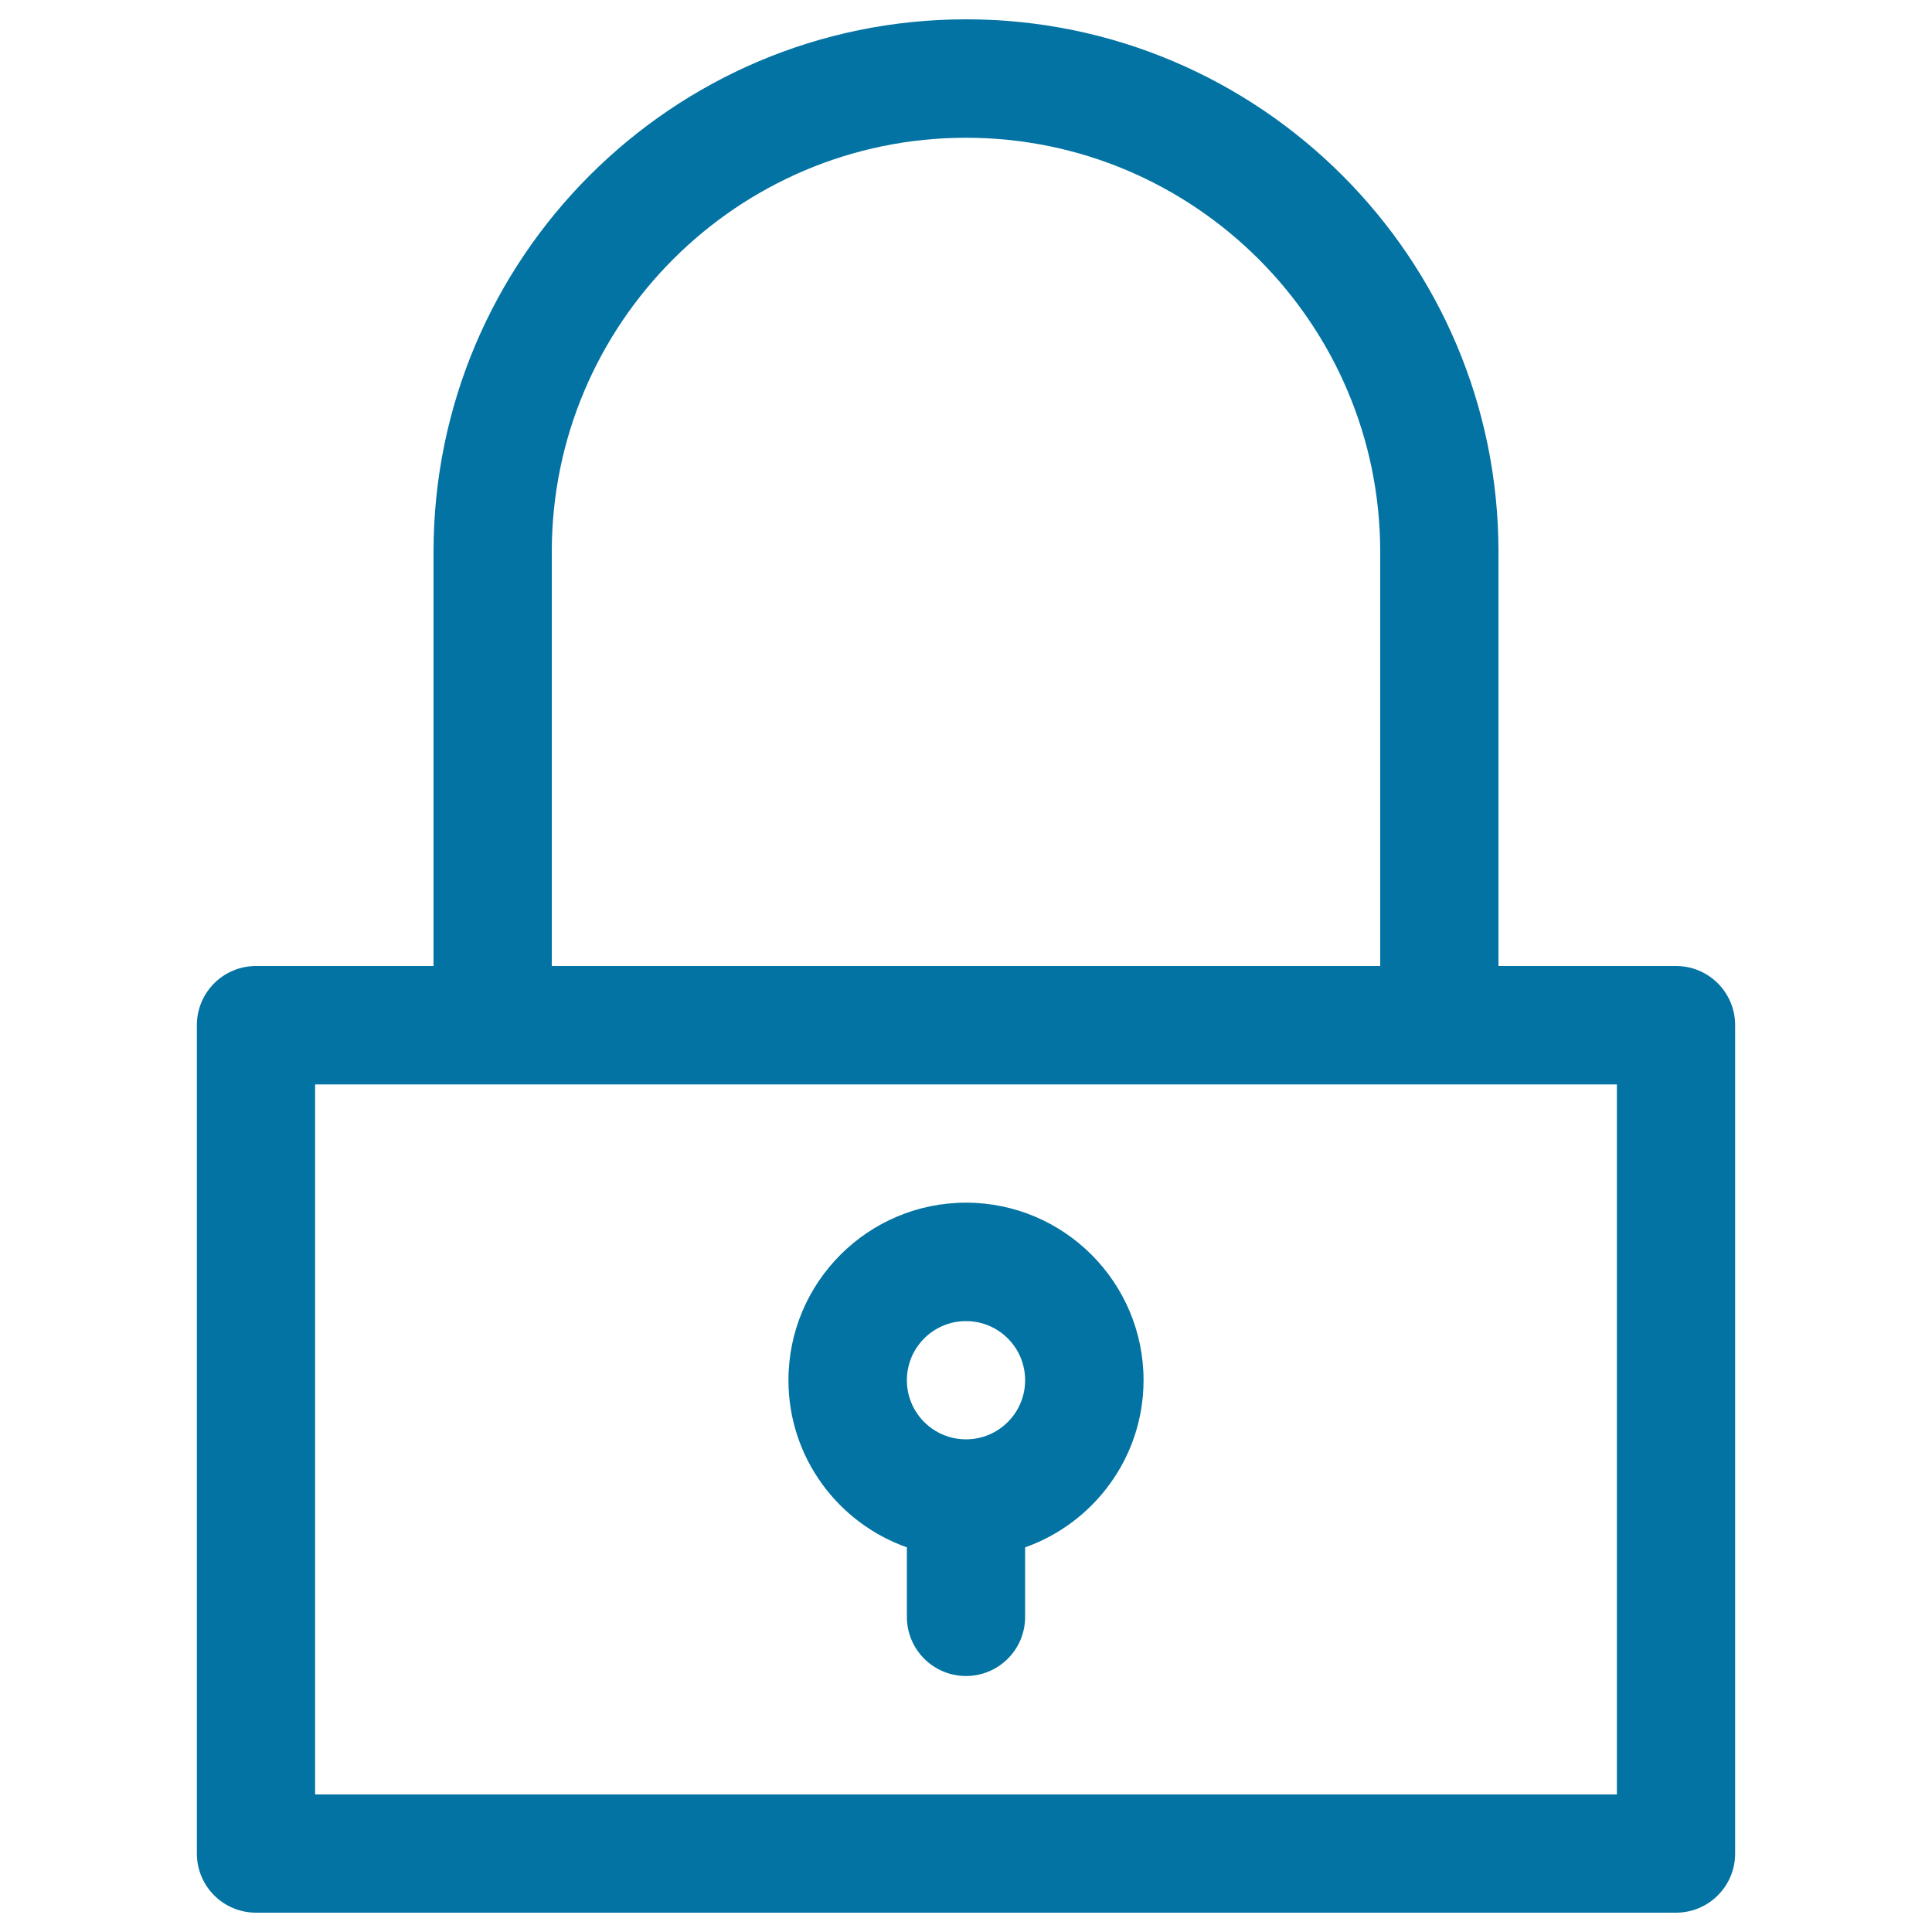
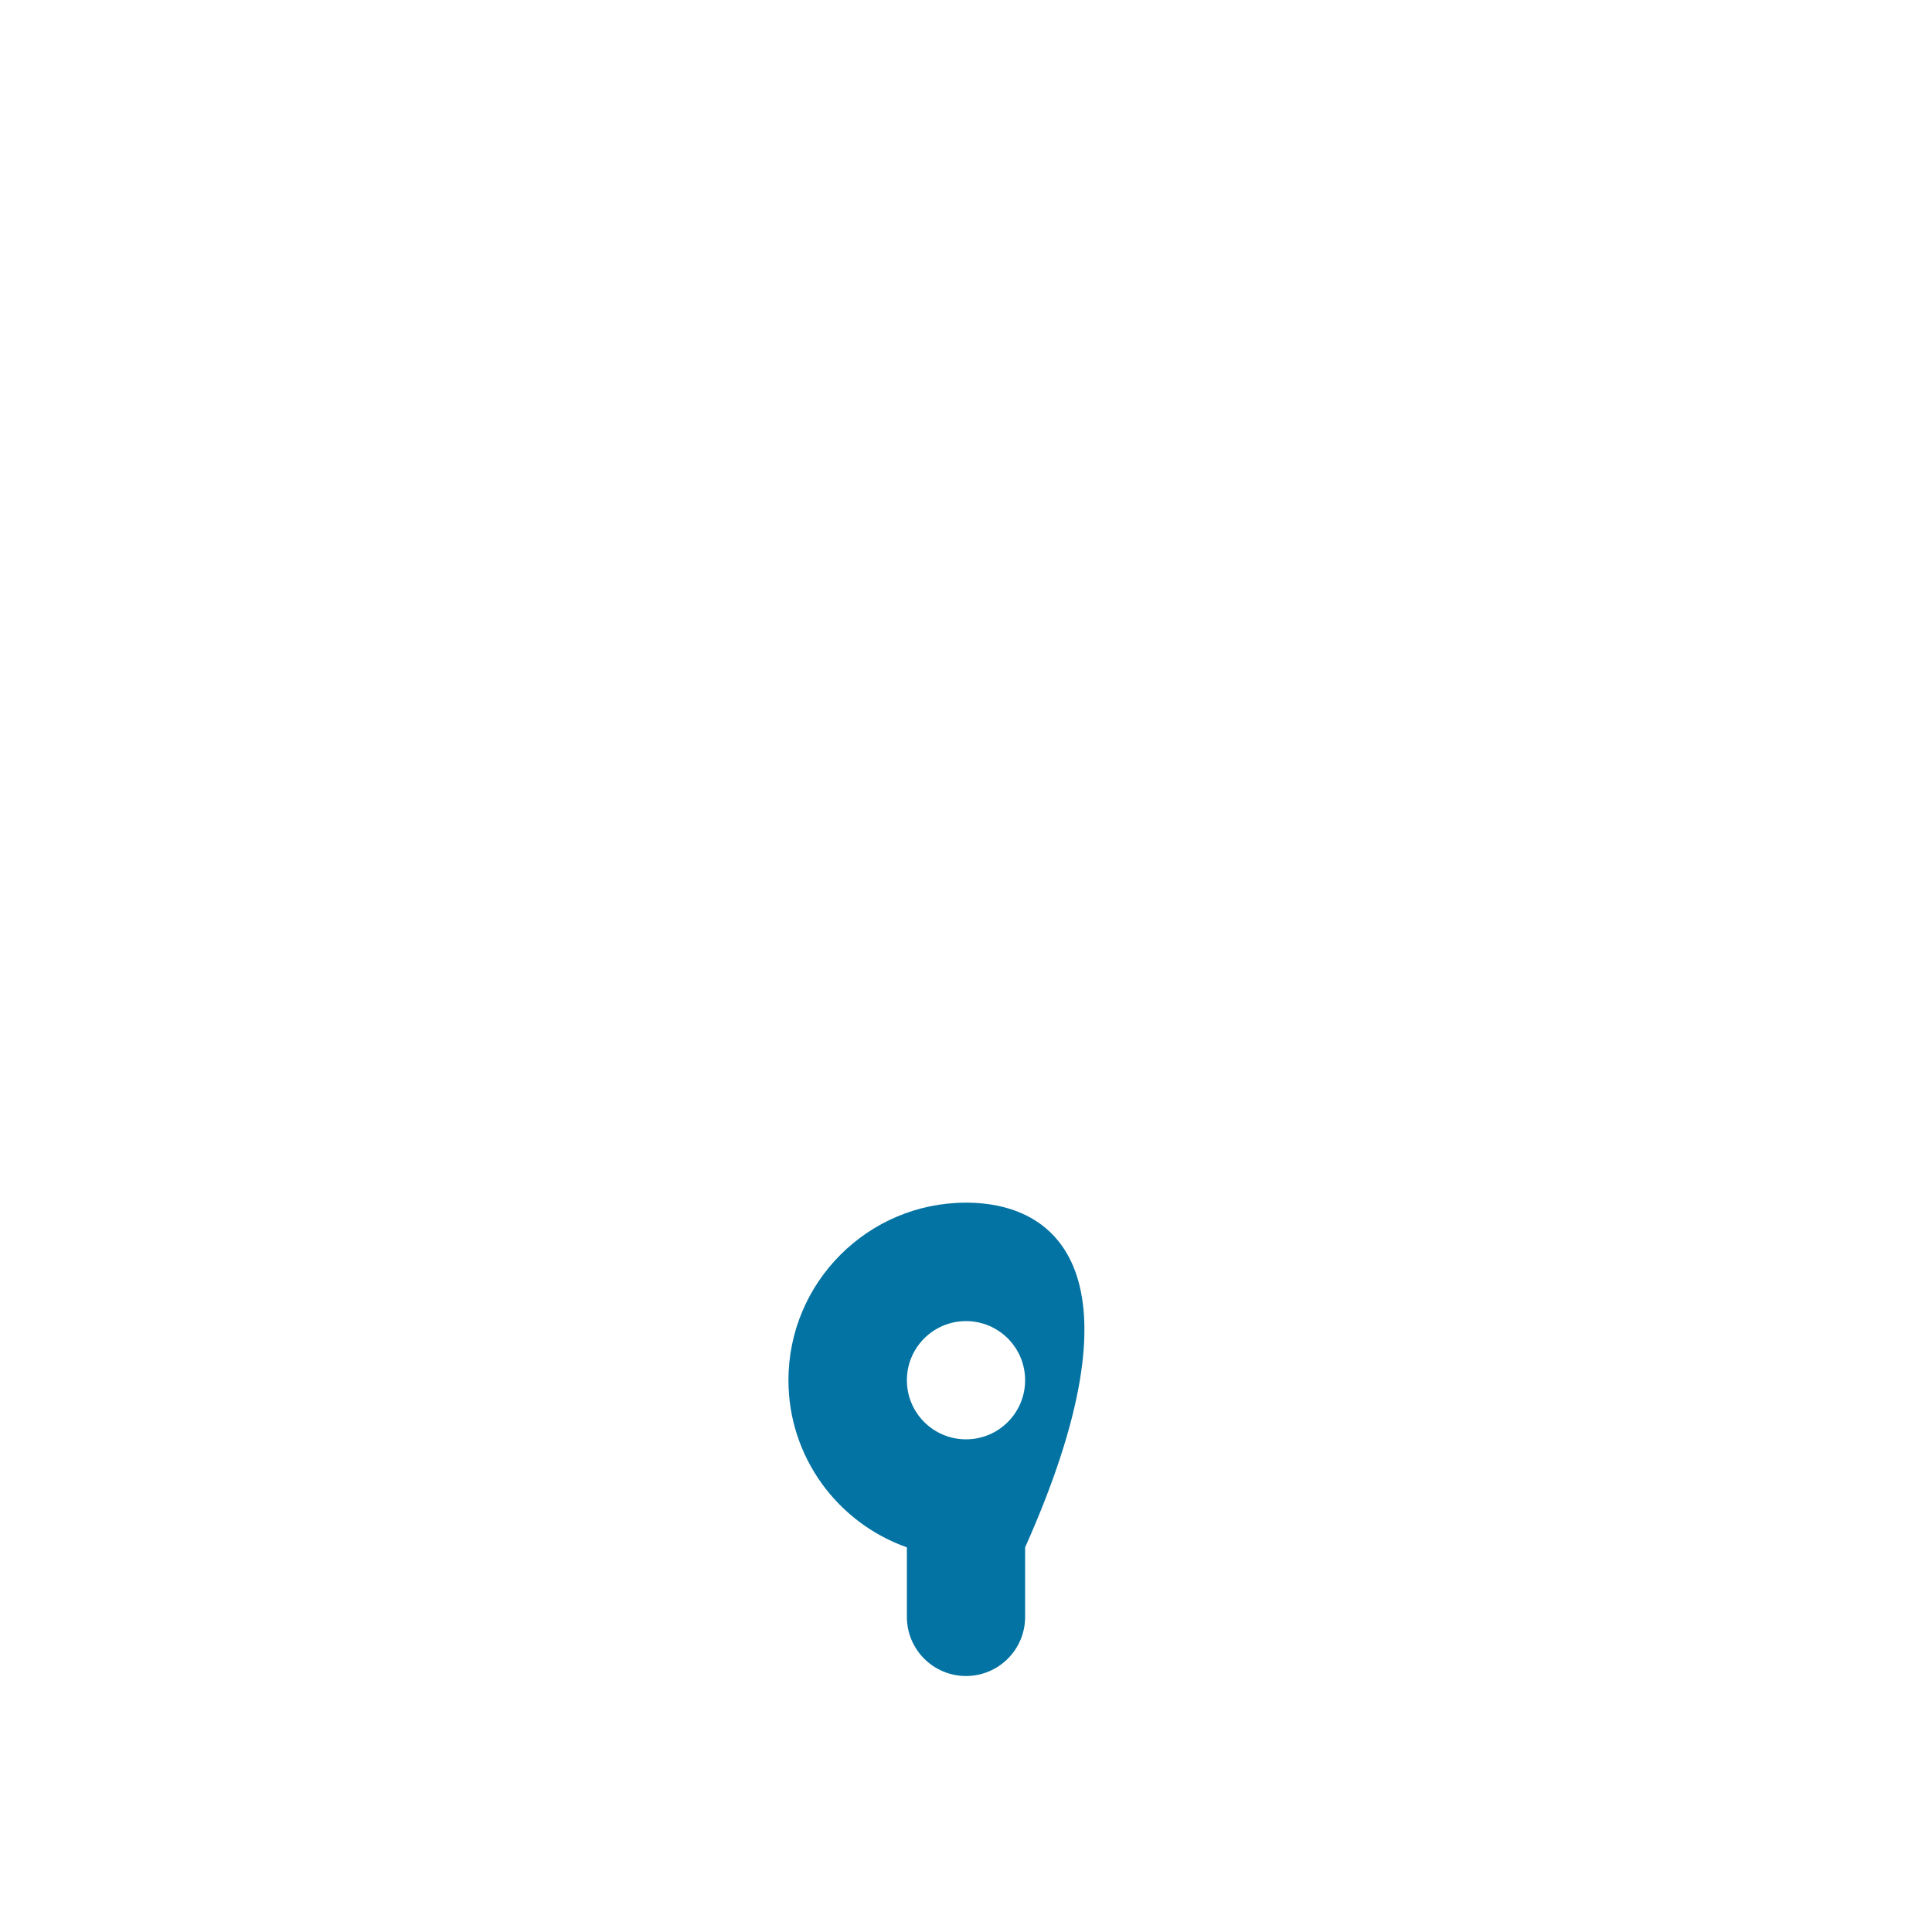
<svg xmlns="http://www.w3.org/2000/svg" viewBox="0 0 1000 1000" style="fill:#0273a2">
  <title>Lock Closed SVG icon</title>
-   <path d="M224.4,285.6V500h-91.9c-16.9,0-30.6,13.7-30.6,30.6v428.8c0,16.9,13.7,30.6,30.6,30.6h735c16.9,0,30.6-13.7,30.6-30.6V530.6c0-16.9-13.7-30.6-30.6-30.6h-91.9V285.6C775.6,133.6,652,10,500,10S224.4,133.6,224.4,285.6z M836.9,928.8H163.1V561.3h673.8V928.8z M500,71.3c118.2,0,214.4,96.2,214.4,214.4V500H285.6V285.6C285.6,167.4,381.8,71.3,500,71.3z" />
-   <path d="M500,622.5c-50.7,0-91.9,41.2-91.9,91.9c0,39.9,25.6,73.9,61.3,86.5v36c0,16.9,13.7,30.6,30.6,30.6c16.9,0,30.6-13.7,30.6-30.6v-36c35.6-12.6,61.3-46.6,61.3-86.5C591.9,663.7,550.7,622.5,500,622.5z M500,745c-16.9,0-30.6-13.7-30.6-30.6s13.7-30.6,30.6-30.6c16.9,0,30.6,13.7,30.6,30.6S516.9,745,500,745z" />
+   <path d="M500,622.5c-50.7,0-91.9,41.2-91.9,91.9c0,39.9,25.6,73.9,61.3,86.5v36c0,16.9,13.7,30.6,30.6,30.6c16.9,0,30.6-13.7,30.6-30.6v-36C591.9,663.7,550.7,622.5,500,622.5z M500,745c-16.9,0-30.6-13.7-30.6-30.6s13.7-30.6,30.6-30.6c16.9,0,30.6,13.7,30.6,30.6S516.9,745,500,745z" />
</svg>